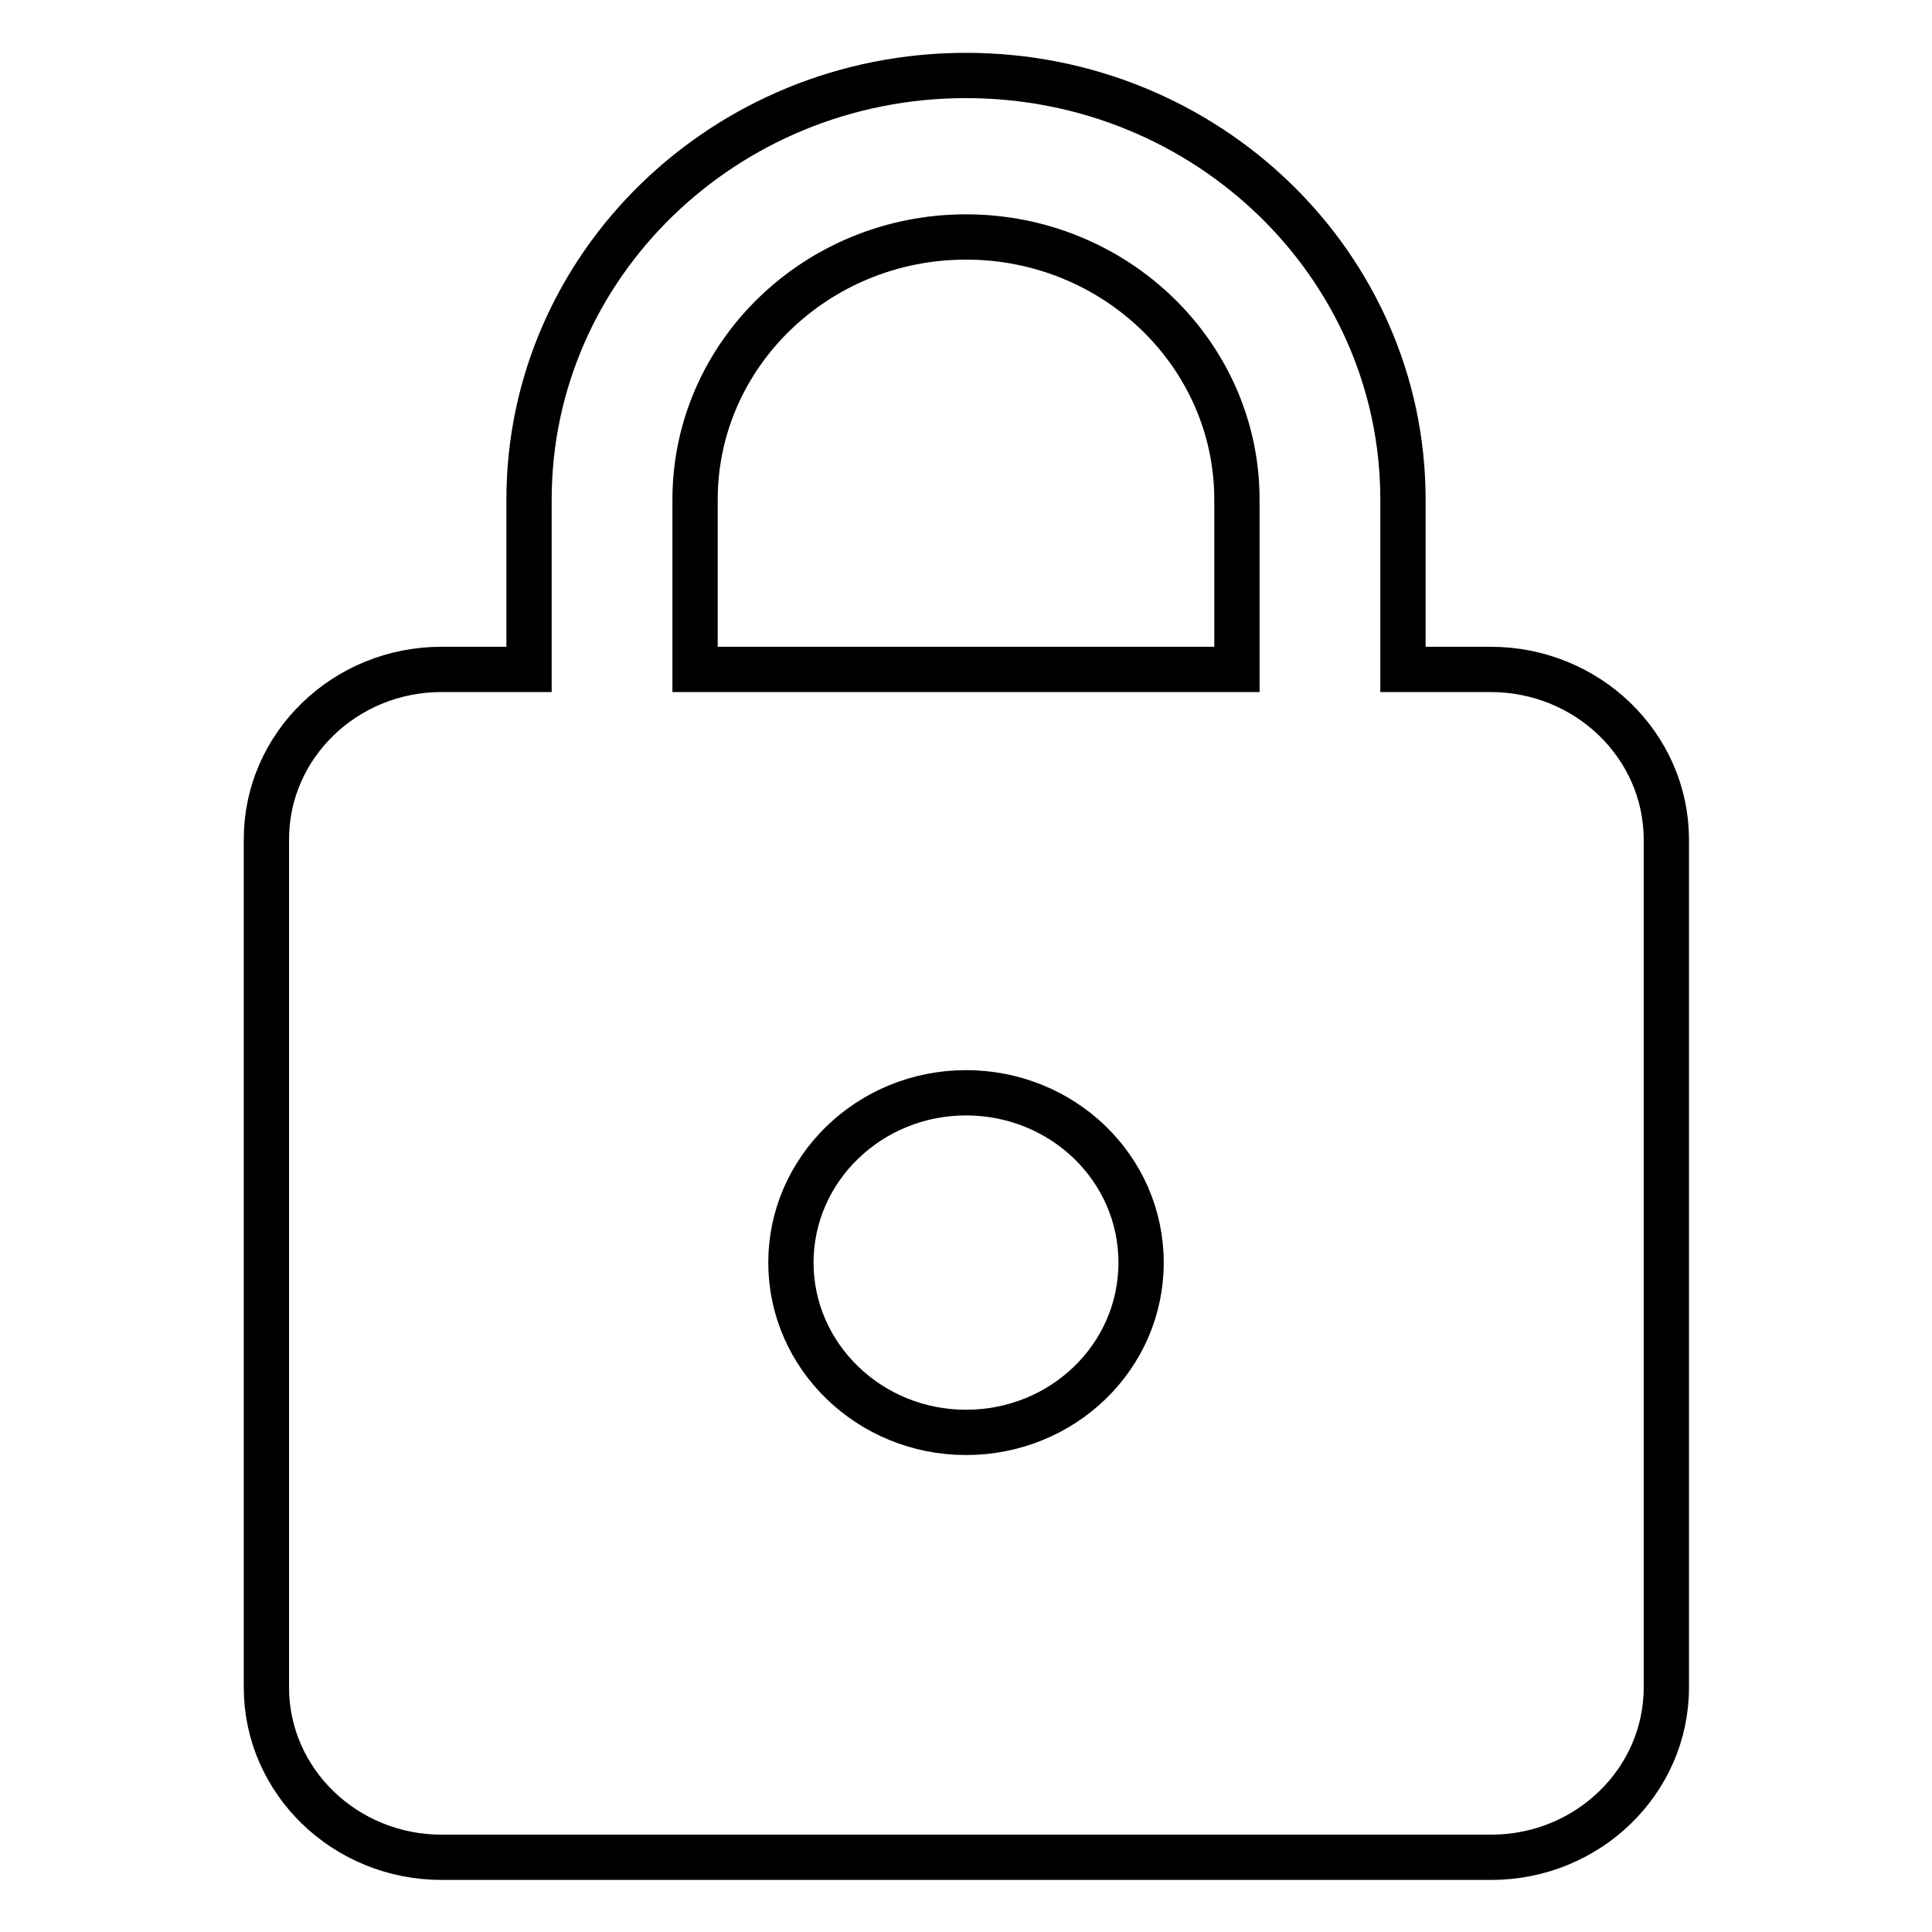
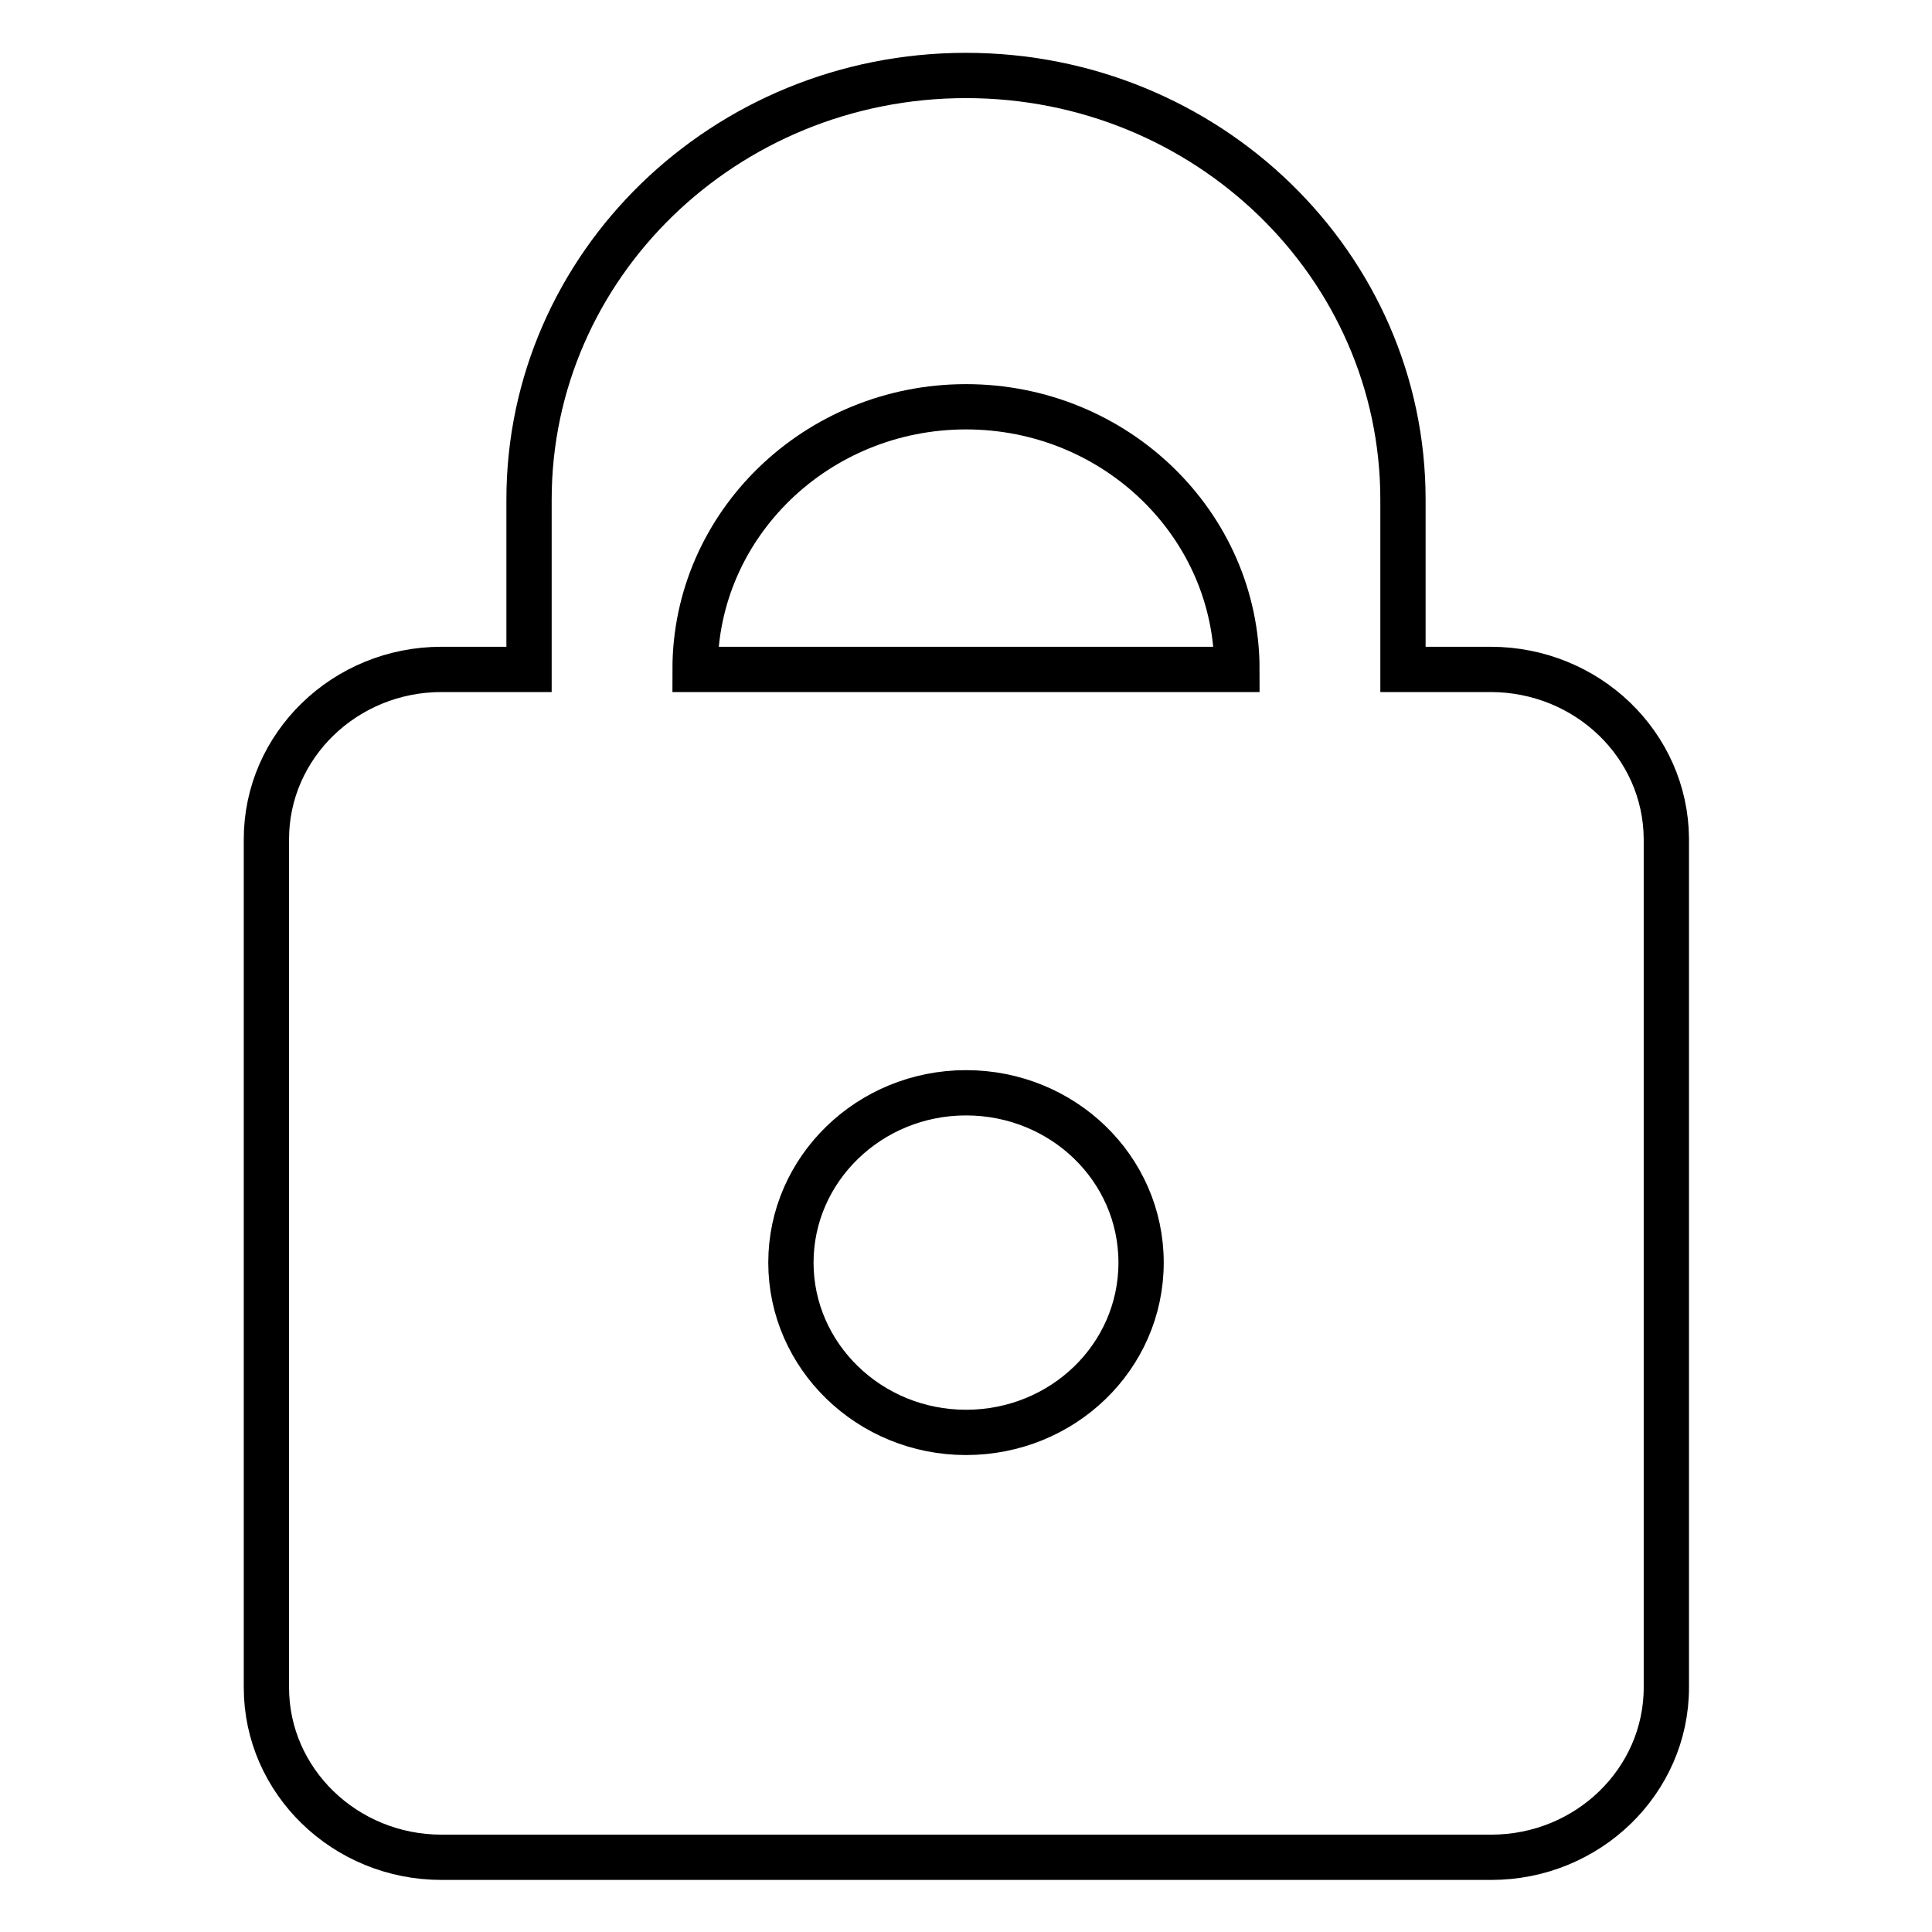
<svg xmlns="http://www.w3.org/2000/svg" version="1.1" x="0px" y="0px" viewBox="0 0 256 256" enable-background="new 0 0 256 256" xml:space="preserve">
  <g>
-     <path stroke-width="6" fill-opacity="0" stroke="#000000" d="M197.5,88.7h-11.6V66.2c0-31-25.9-56.2-57.9-56.2c-32,0-57.9,25.2-57.9,56.2v22.5H58.5 c-12.8,0-23.2,10.1-23.2,22.5v112.4c0,12.4,10.4,22.5,23.2,22.5h139.1c12.8,0,23.2-10.1,23.2-22.5V111.1 C220.7,98.7,210.3,88.7,197.5,88.7L197.5,88.7z M128,189.8c-12.8,0-23.2-10.1-23.2-22.5s10.4-22.5,23.2-22.5s23.2,10,23.2,22.5 S140.8,189.8,128,189.8L128,189.8z M163.9,88.7H92.1V66.2c0-19.2,16.1-34.8,35.9-34.8c19.8,0,35.9,15.6,35.9,34.8L163.9,88.7 L163.9,88.7z" />
+     <path stroke-width="6" fill-opacity="0" stroke="#000000" d="M197.5,88.7h-11.6V66.2c0-31-25.9-56.2-57.9-56.2c-32,0-57.9,25.2-57.9,56.2v22.5H58.5 c-12.8,0-23.2,10.1-23.2,22.5v112.4c0,12.4,10.4,22.5,23.2,22.5h139.1c12.8,0,23.2-10.1,23.2-22.5V111.1 C220.7,98.7,210.3,88.7,197.5,88.7L197.5,88.7z M128,189.8c-12.8,0-23.2-10.1-23.2-22.5s10.4-22.5,23.2-22.5s23.2,10,23.2,22.5 S140.8,189.8,128,189.8L128,189.8z M163.9,88.7H92.1c0-19.2,16.1-34.8,35.9-34.8c19.8,0,35.9,15.6,35.9,34.8L163.9,88.7 L163.9,88.7z" />
  </g>
</svg>